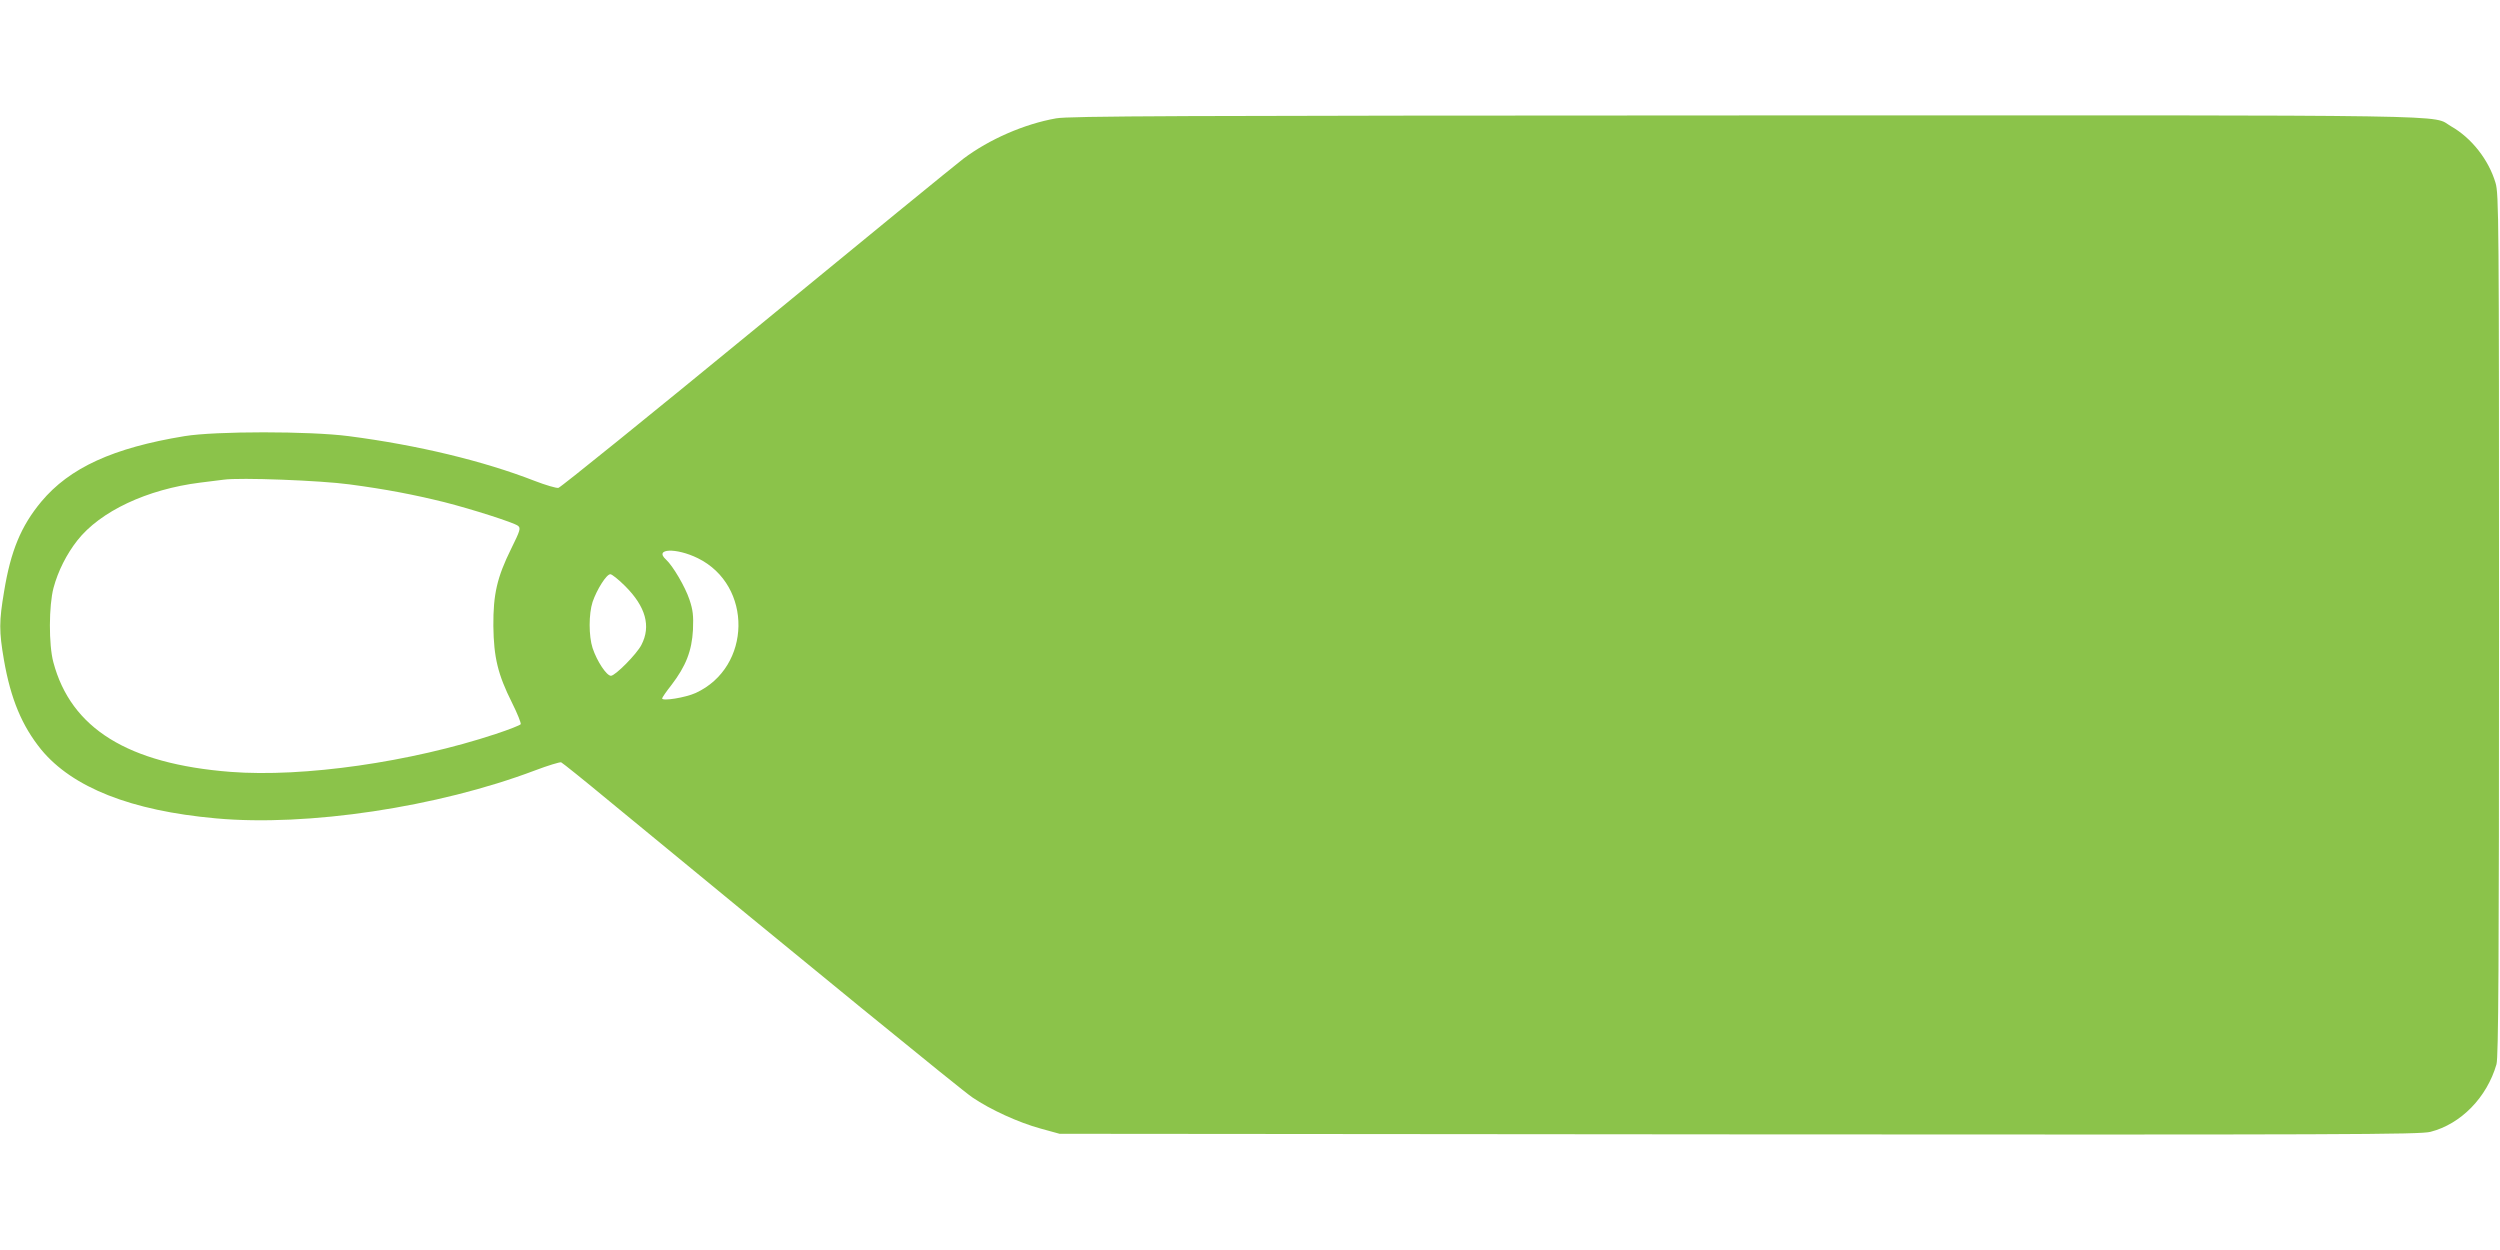
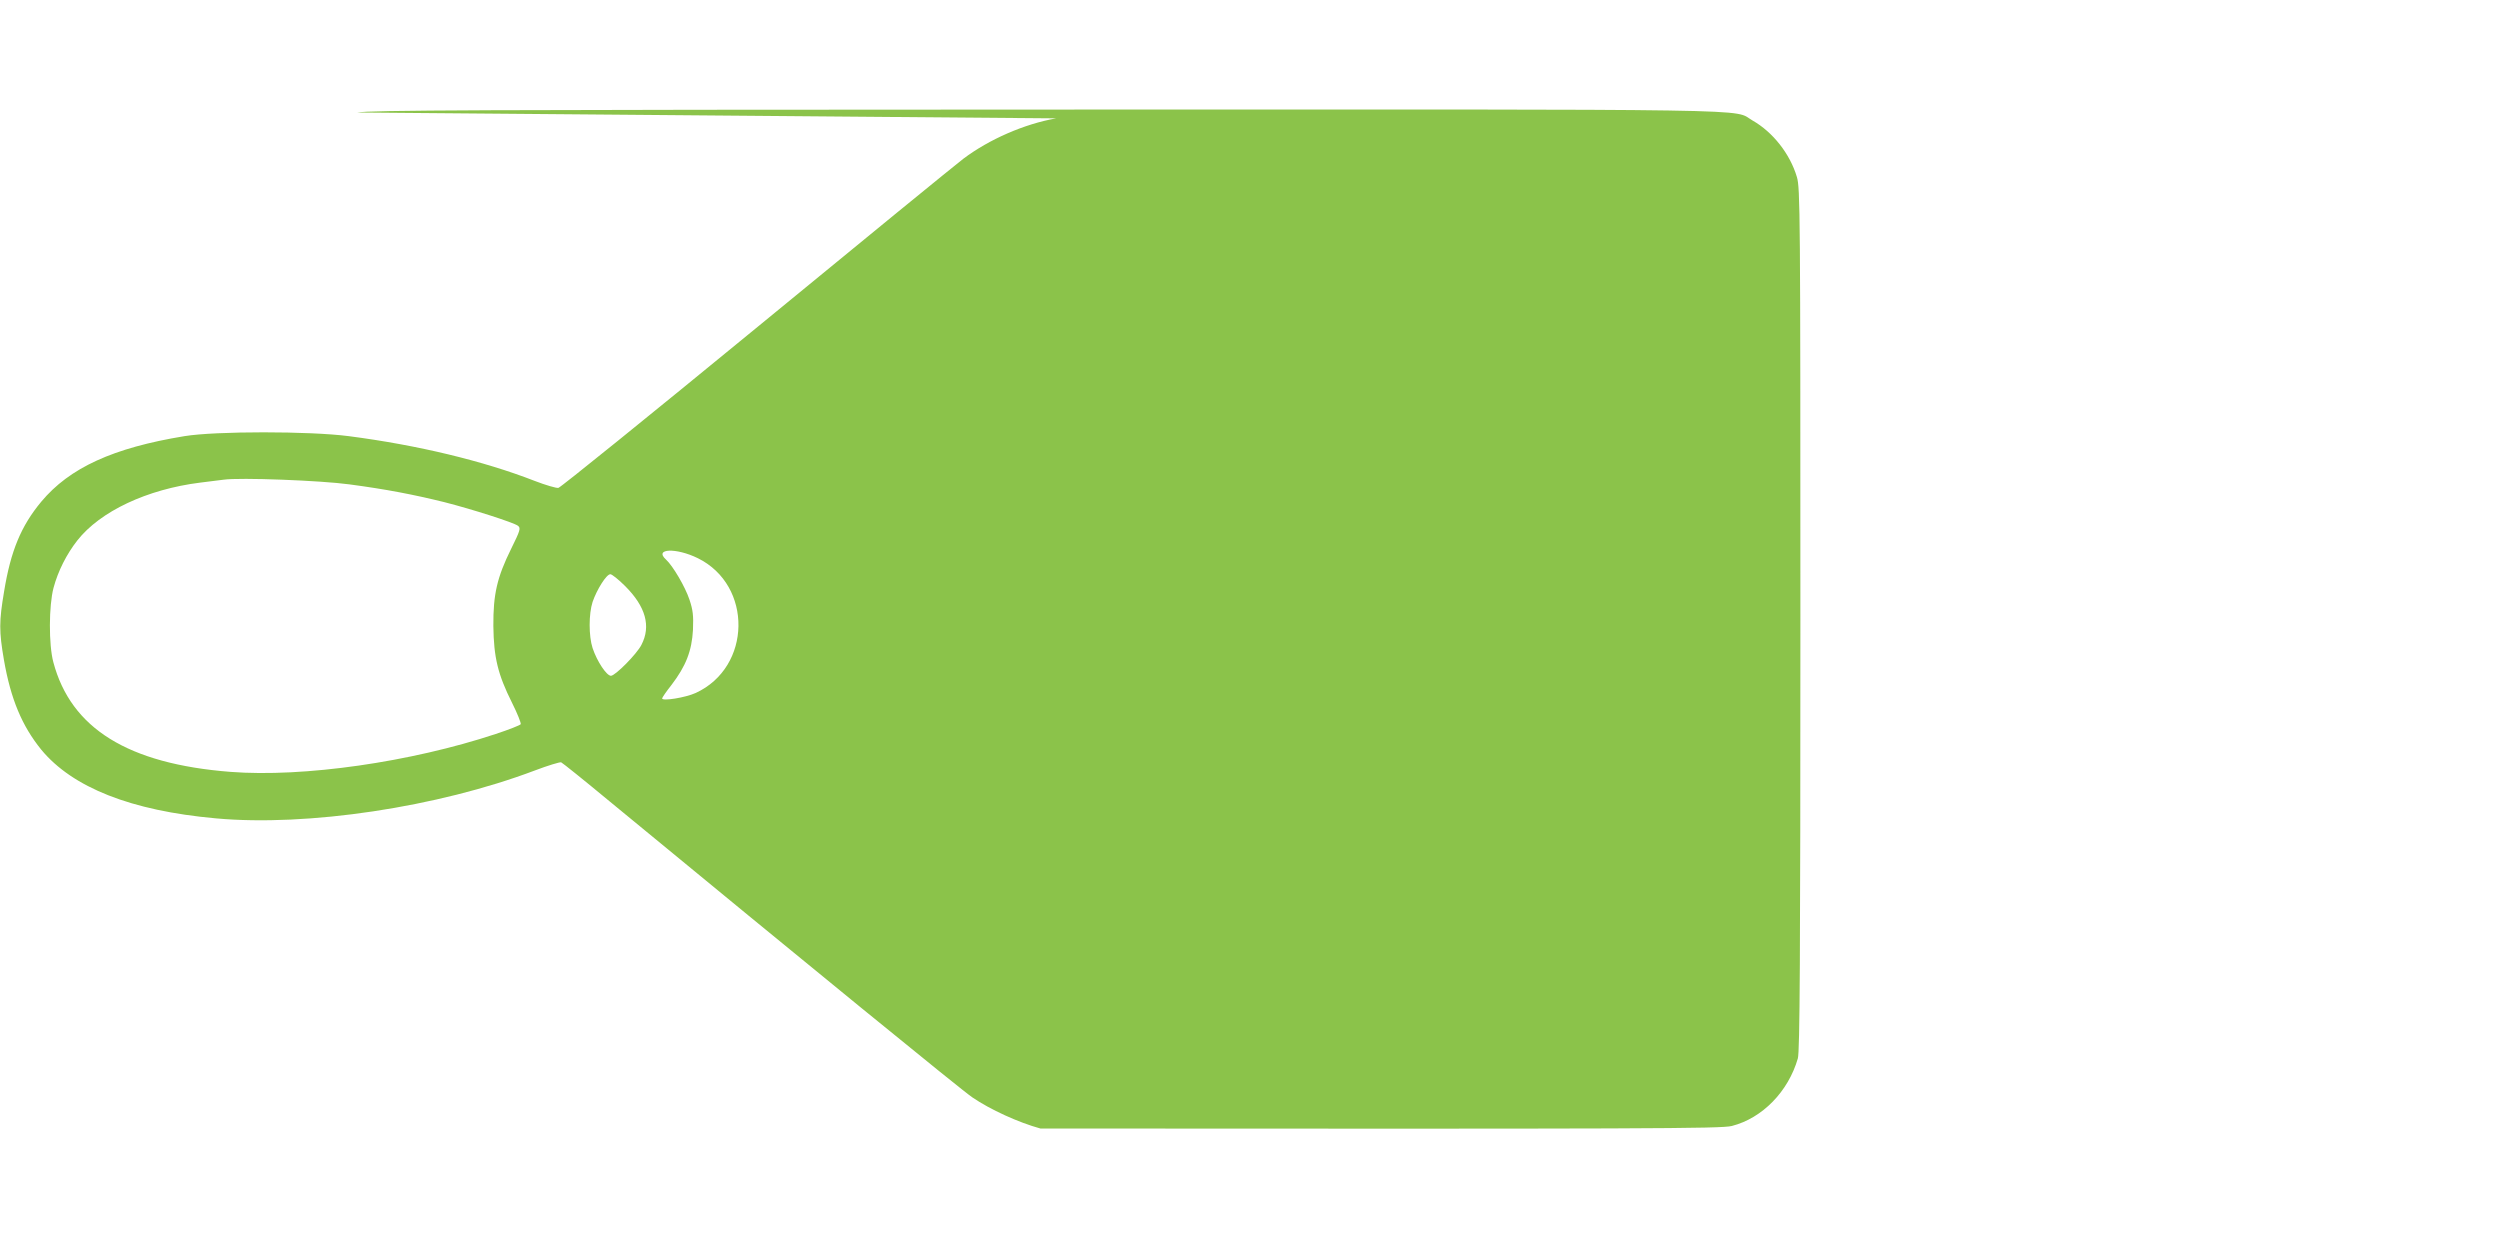
<svg xmlns="http://www.w3.org/2000/svg" version="1.0" width="1280pt" height="640pt" viewBox="0 0 1280 640" preserveAspectRatio="xMidYMid meet">
  <g transform="translate(0,640) scale(0.1,-0.1)" fill="#8bc34a" stroke="none">
-     <path d="M5407 5794 c-163 -29 -342 -107 -475 -207 -38 -29 -516 -419 -1061 -867 -546 -448 -1001 -816 -1012 -818 -10 -2 -65 14 -122 36 -262 102 -598 183 -952 229 -199 26 -682 26 -840 0 -366 -60 -589 -162 -734 -336 -103 -124 -156 -251 -190 -459 -26 -154 -26 -204 -1 -350 35 -202 93 -339 191 -460 160 -194 460 -313 894 -352 469 -43 1135 57 1633 245 68 26 129 44 135 42 7 -3 118 -92 247 -199 1015 -836 1805 -1481 1859 -1517 91 -62 235 -128 348 -159 l98 -27 3479 -3 c3113 -2 3486 -1 3540 13 156 40 289 176 338 346 10 35 13 501 13 2249 0 2089 -1 2208 -18 2264 -35 118 -123 230 -227 289 -107 61 165 57 -3615 56 -2931 -1 -3462 -3 -3528 -15z m-3618 -1874 c188 -25 328 -52 486 -91 145 -37 354 -104 377 -121 15 -12 12 -23 -35 -118 -72 -146 -92 -232 -91 -395 2 -161 23 -248 95 -392 28 -56 48 -106 45 -111 -3 -5 -61 -28 -128 -50 -435 -144 -984 -223 -1358 -194 -524 41 -817 222 -907 562 -24 89 -23 290 1 380 23 86 67 173 122 243 117 149 357 262 629 296 50 6 104 13 120 15 83 12 498 -4 644 -24z m1784 -378 c282 -139 276 -558 -11 -690 -53 -24 -172 -43 -172 -28 0 4 21 35 48 69 74 97 104 174 110 282 3 74 0 101 -18 155 -22 66 -85 173 -120 205 -63 57 51 62 163 7z m-372 -143 c105 -105 133 -205 83 -301 -24 -47 -134 -158 -156 -158 -22 0 -71 73 -94 142 -20 62 -20 174 0 236 22 64 71 142 91 142 8 0 42 -27 76 -61z" />
+     <path d="M5407 5794 c-163 -29 -342 -107 -475 -207 -38 -29 -516 -419 -1061 -867 -546 -448 -1001 -816 -1012 -818 -10 -2 -65 14 -122 36 -262 102 -598 183 -952 229 -199 26 -682 26 -840 0 -366 -60 -589 -162 -734 -336 -103 -124 -156 -251 -190 -459 -26 -154 -26 -204 -1 -350 35 -202 93 -339 191 -460 160 -194 460 -313 894 -352 469 -43 1135 57 1633 245 68 26 129 44 135 42 7 -3 118 -92 247 -199 1015 -836 1805 -1481 1859 -1517 91 -62 235 -128 348 -159 c3113 -2 3486 -1 3540 13 156 40 289 176 338 346 10 35 13 501 13 2249 0 2089 -1 2208 -18 2264 -35 118 -123 230 -227 289 -107 61 165 57 -3615 56 -2931 -1 -3462 -3 -3528 -15z m-3618 -1874 c188 -25 328 -52 486 -91 145 -37 354 -104 377 -121 15 -12 12 -23 -35 -118 -72 -146 -92 -232 -91 -395 2 -161 23 -248 95 -392 28 -56 48 -106 45 -111 -3 -5 -61 -28 -128 -50 -435 -144 -984 -223 -1358 -194 -524 41 -817 222 -907 562 -24 89 -23 290 1 380 23 86 67 173 122 243 117 149 357 262 629 296 50 6 104 13 120 15 83 12 498 -4 644 -24z m1784 -378 c282 -139 276 -558 -11 -690 -53 -24 -172 -43 -172 -28 0 4 21 35 48 69 74 97 104 174 110 282 3 74 0 101 -18 155 -22 66 -85 173 -120 205 -63 57 51 62 163 7z m-372 -143 c105 -105 133 -205 83 -301 -24 -47 -134 -158 -156 -158 -22 0 -71 73 -94 142 -20 62 -20 174 0 236 22 64 71 142 91 142 8 0 42 -27 76 -61z" />
  </g>
</svg>